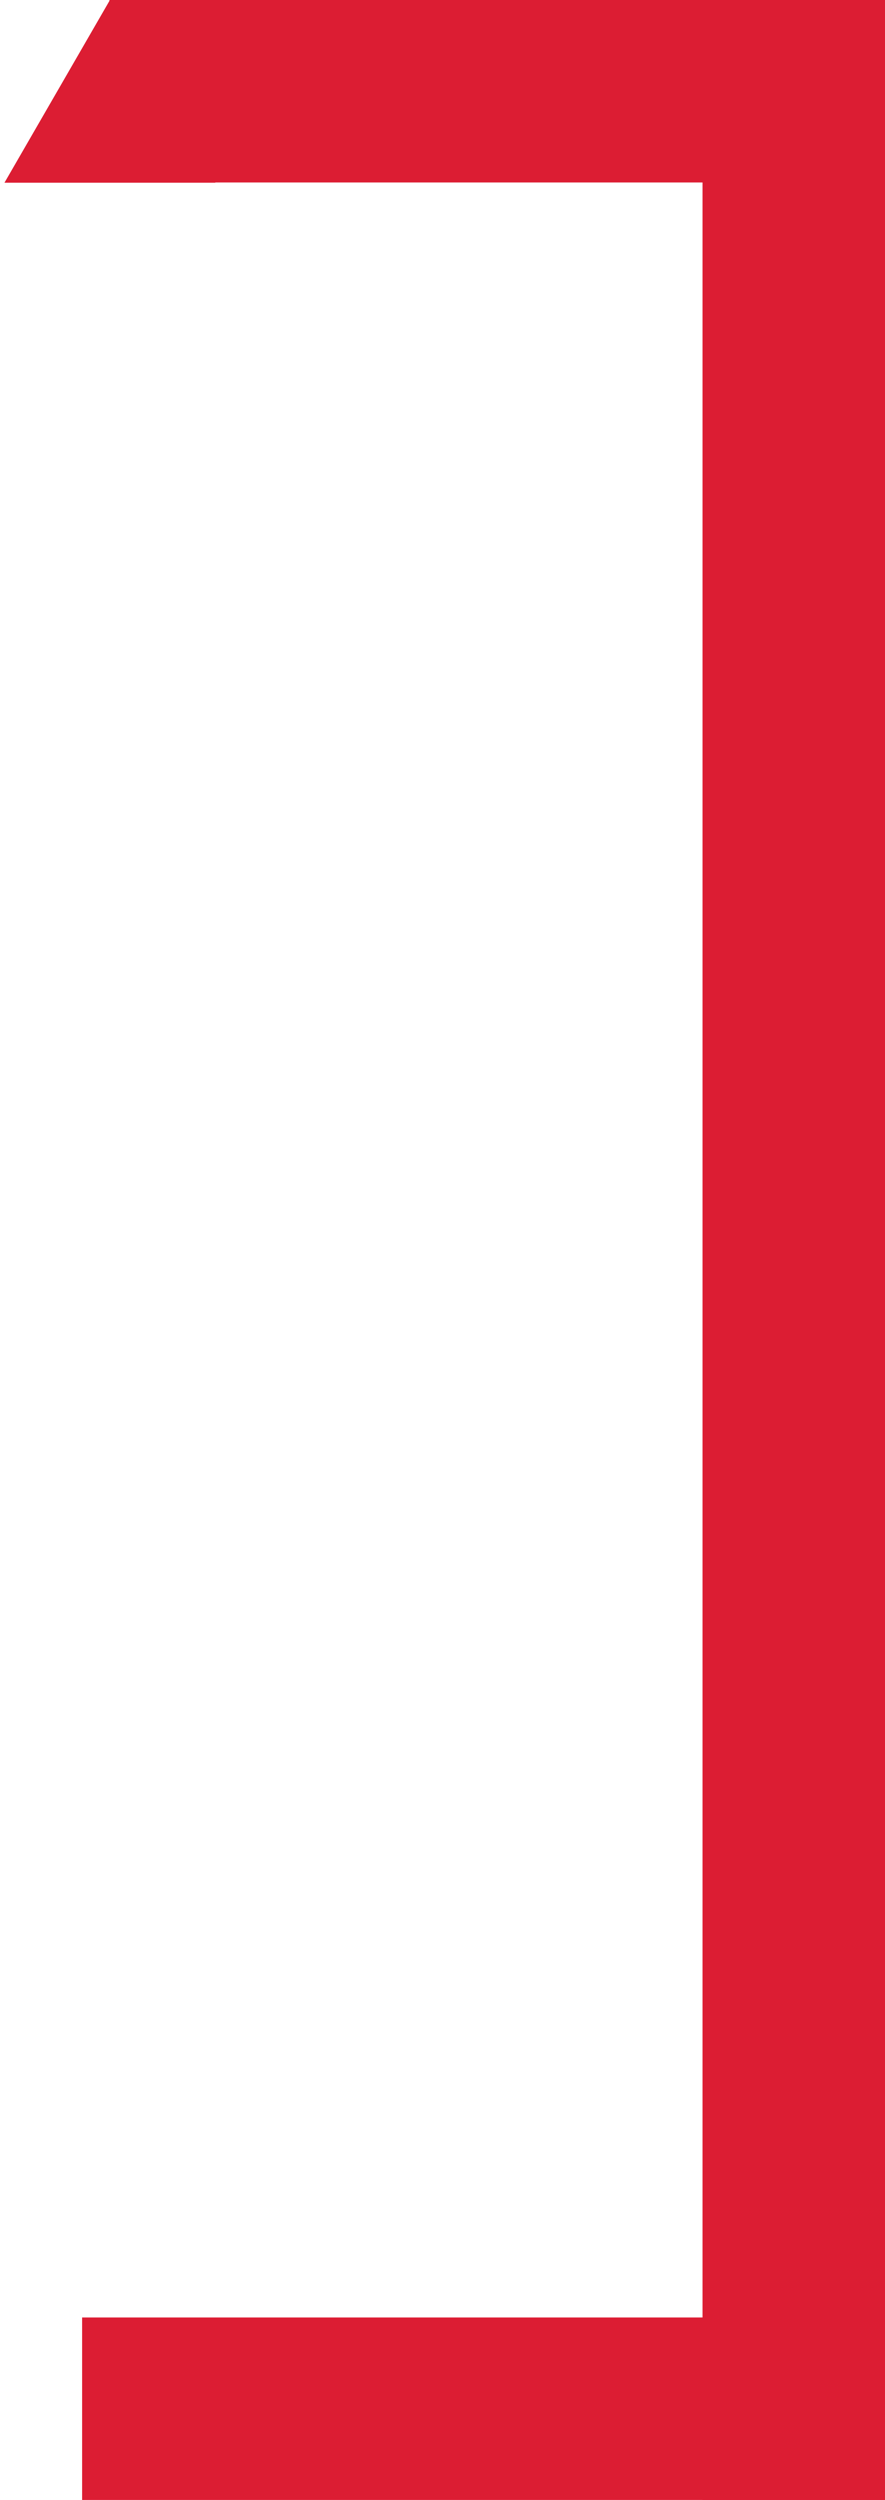
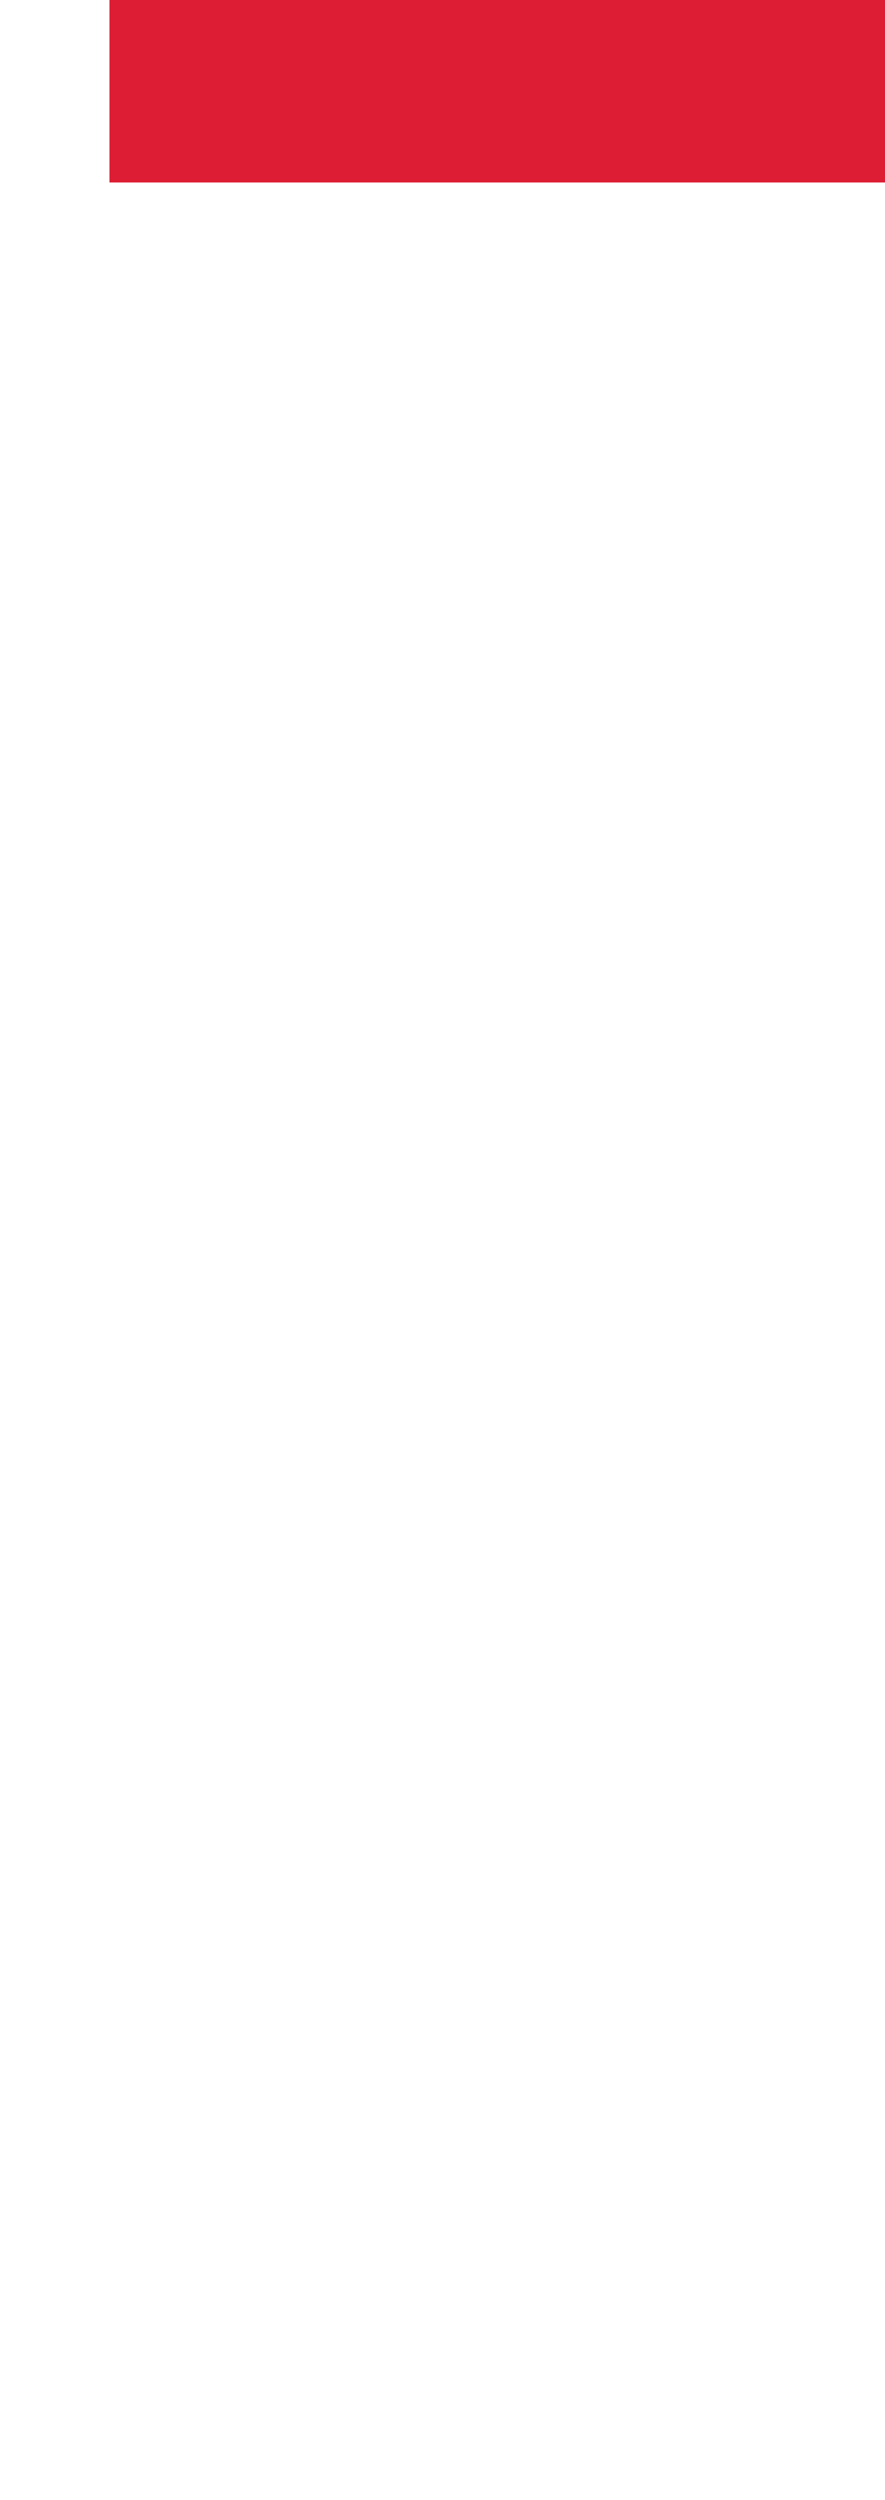
<svg xmlns="http://www.w3.org/2000/svg" width="97" height="274" viewBox="0 0 97 274" fill="none">
  <rect x="12" y="20" width="20" height="85" transform="rotate(-90 12 20)" fill="#DC1D33" />
-   <rect x="9" y="274" width="20" height="88" transform="rotate(-90 9 274)" fill="#DC1D33" />
-   <rect x="77" width="20" height="274" fill="#DC1D33" />
-   <path d="M12.05 0L23.612 20.025H0.489L12.05 0Z" fill="#DC1D33" />
+   <path d="M12.05 0L23.612 20.025L12.05 0Z" fill="#DC1D33" />
</svg>